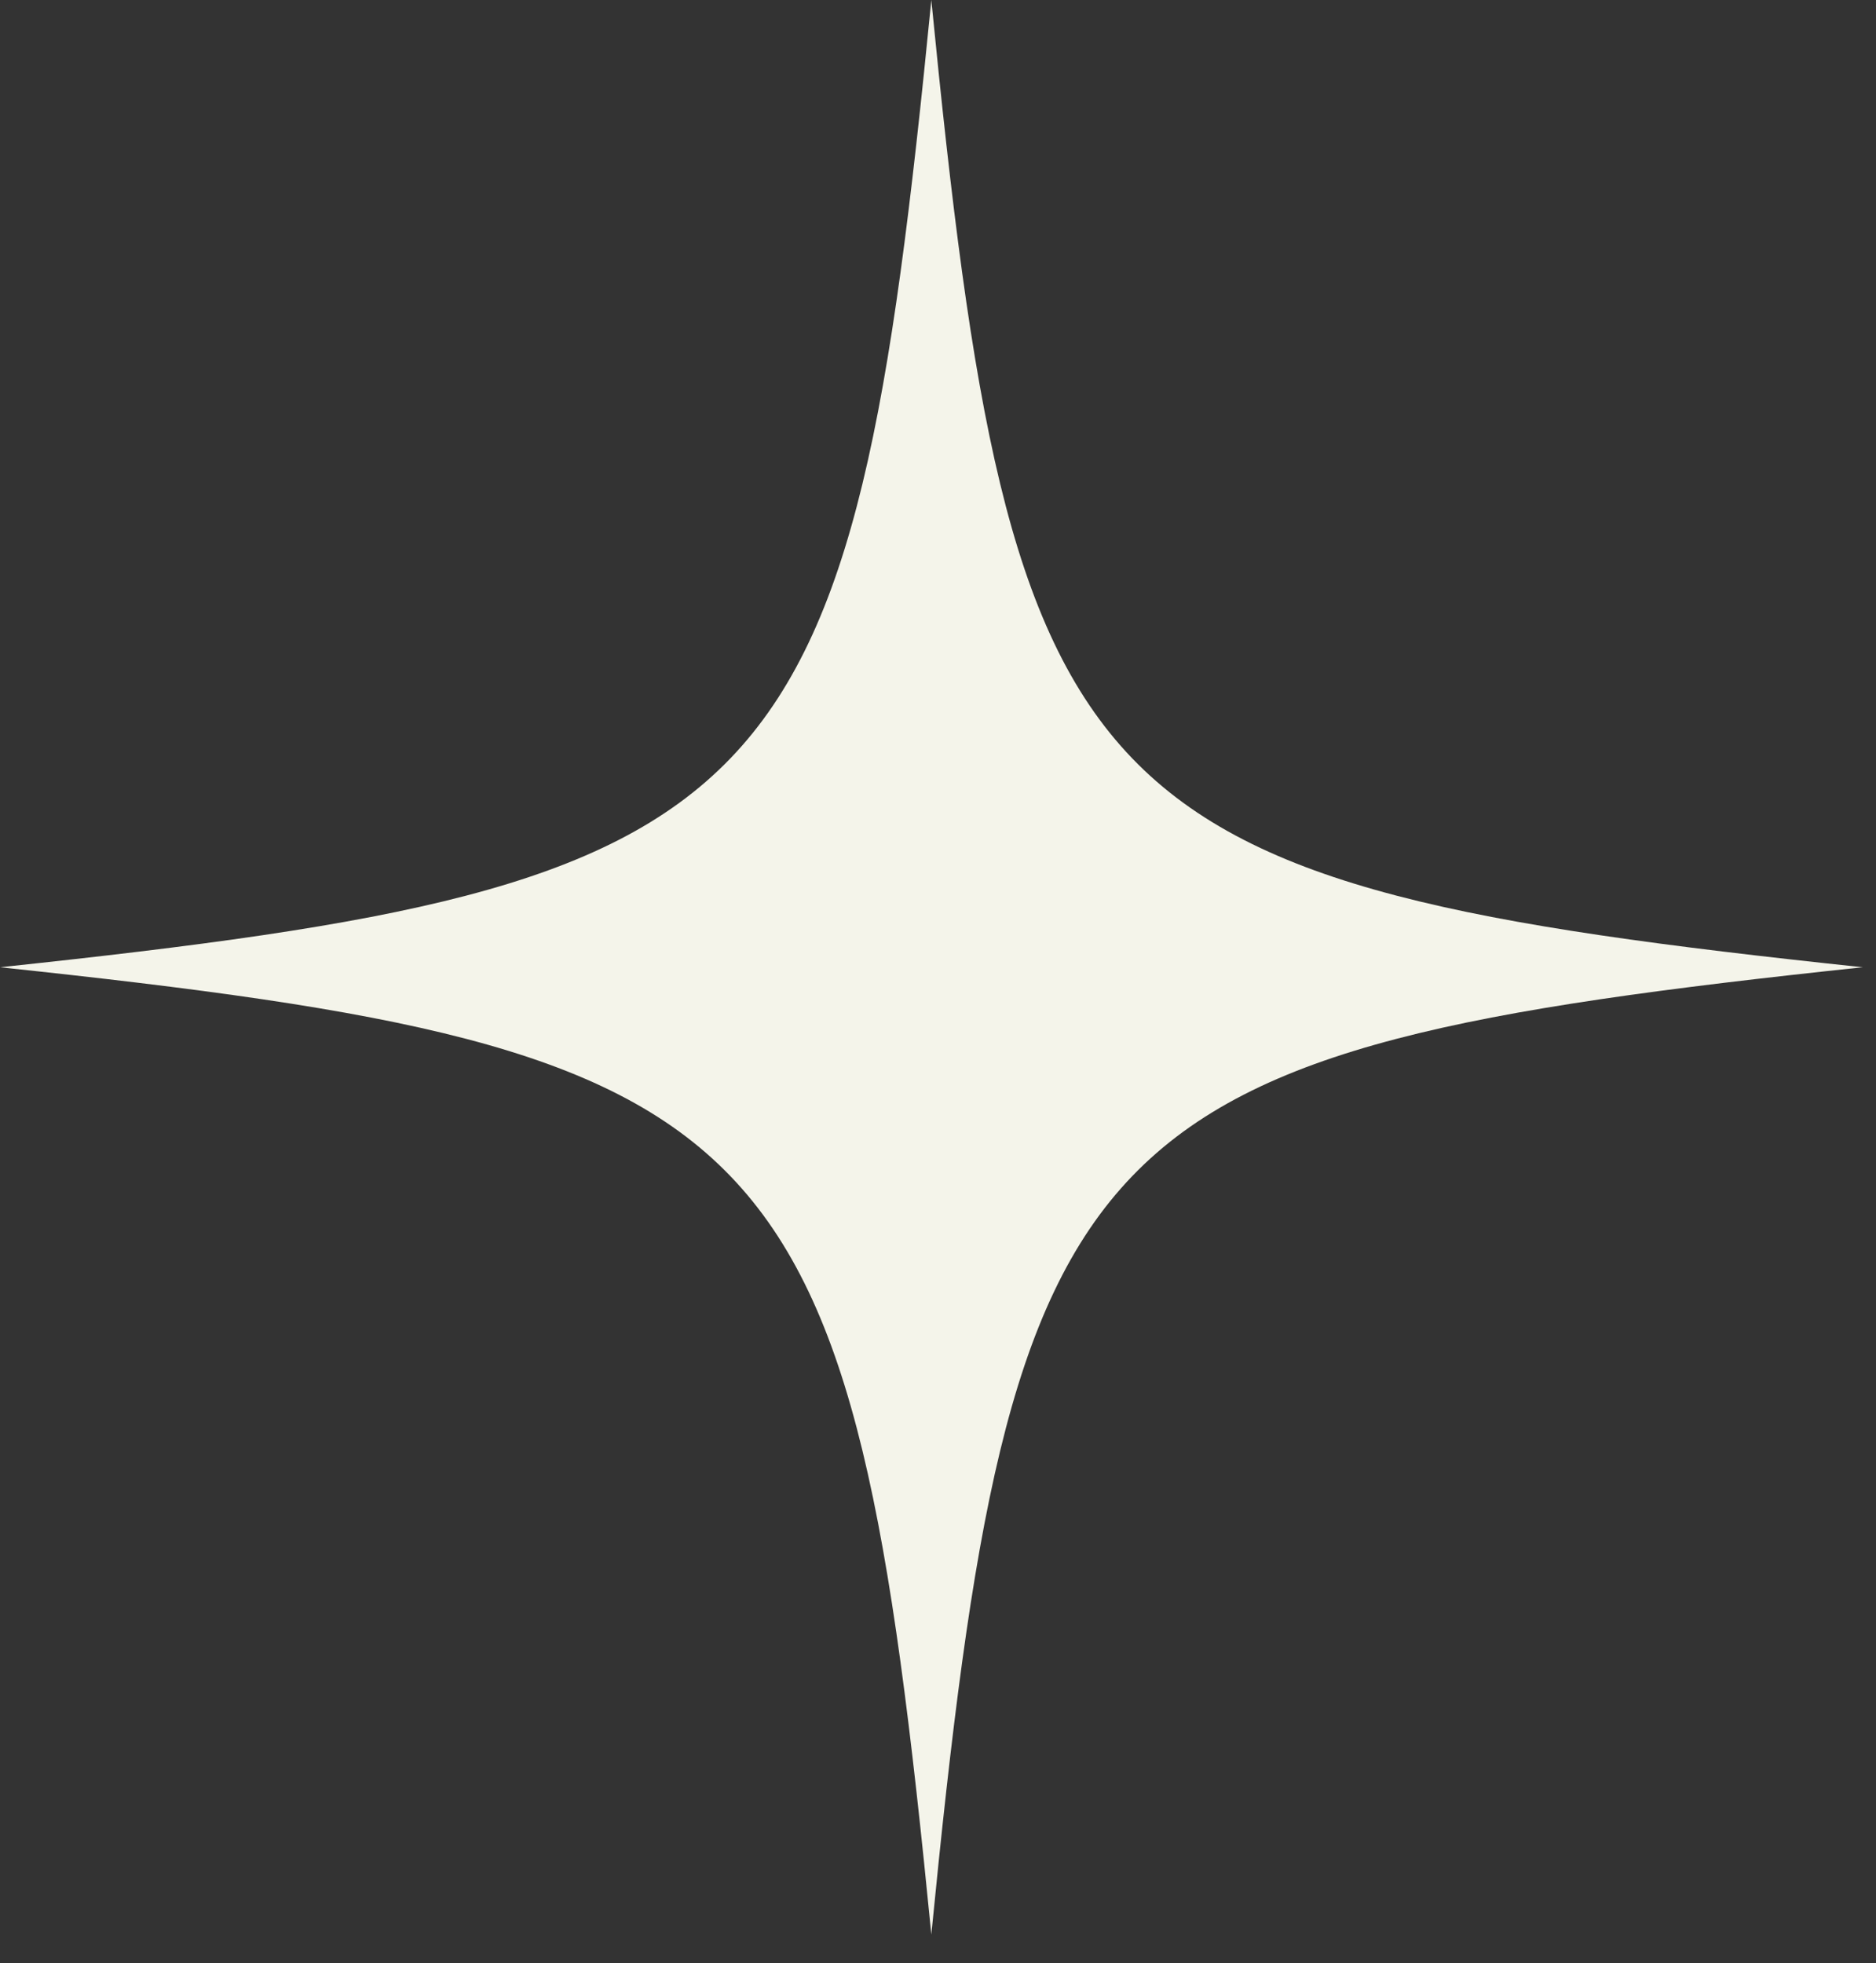
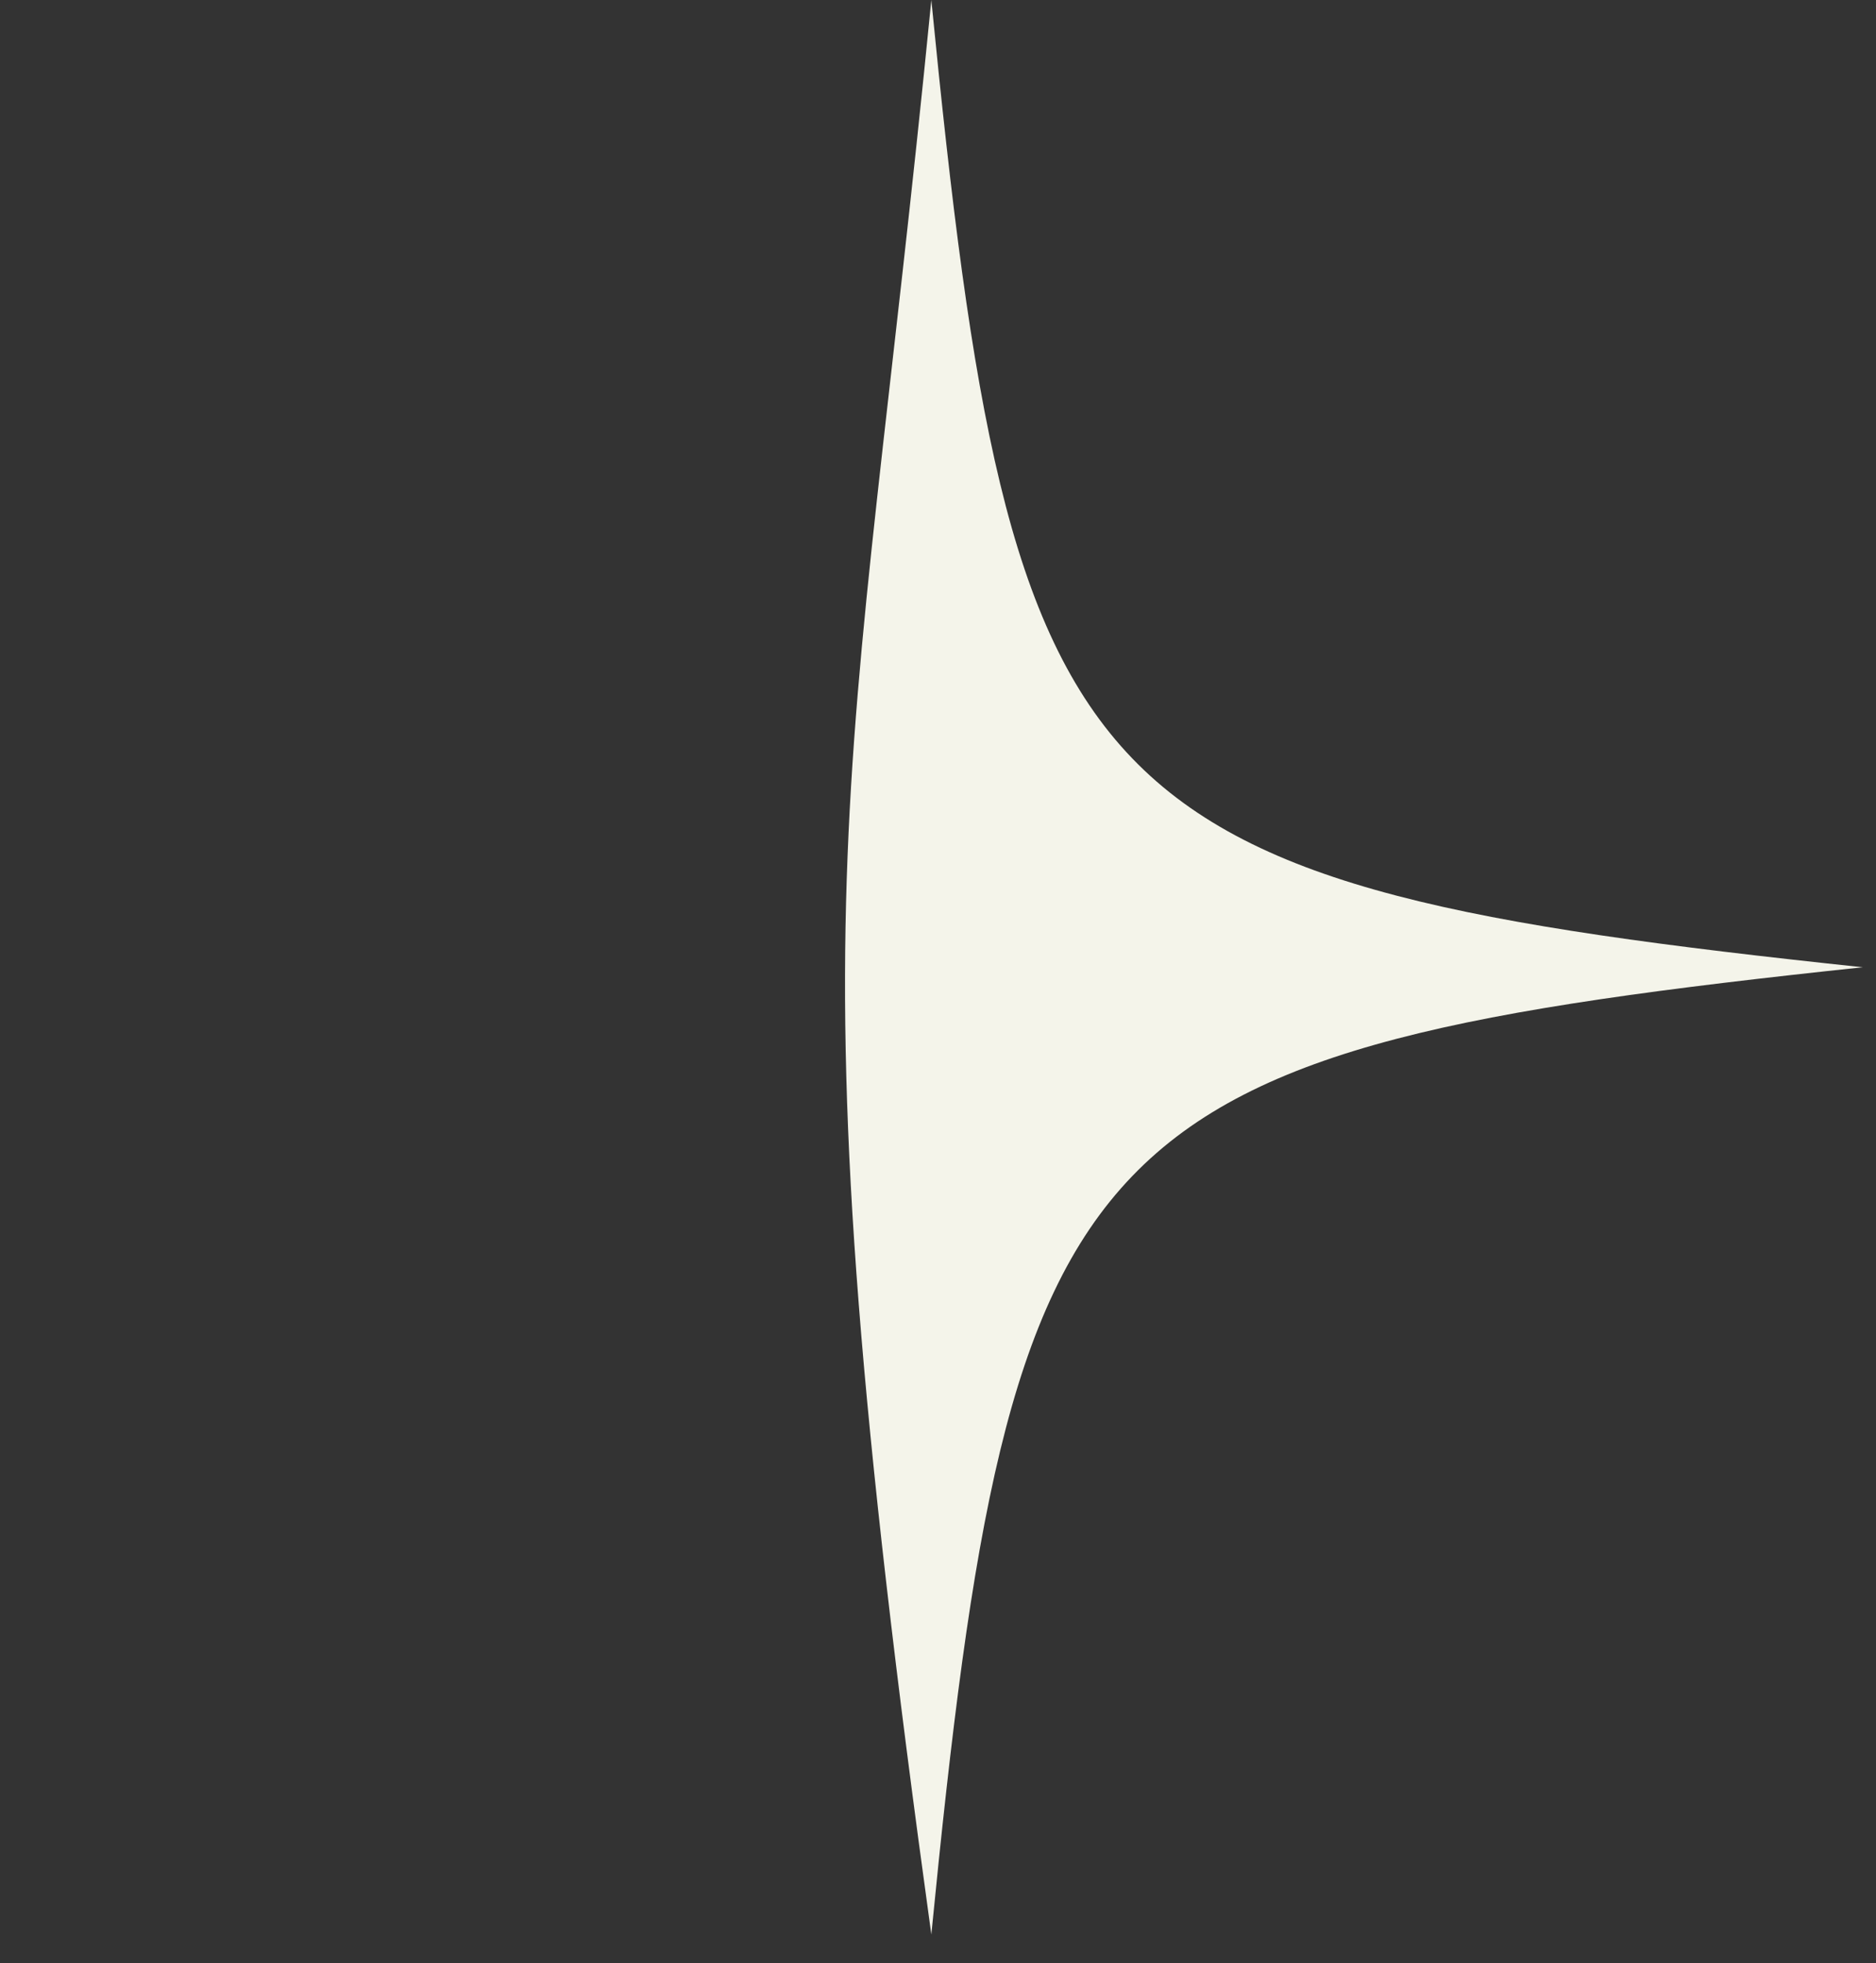
<svg xmlns="http://www.w3.org/2000/svg" viewBox="0 0 74.00 77.44" data-guides="{&quot;vertical&quot;:[],&quot;horizontal&quot;:[]}">
  <rect x="0" y="0" width="74.00" height="77.44" fill="#333333" stroke="none" />
-   <path fill="#f4f4ea" stroke="none" fill-opacity="1" stroke-width="1" stroke-opacity="1" id="tSvg7bac74e5a9" title="Path 1" d="M73.473 38.155C42.469 41.443 39.903 44.109 36.737 76.309C33.57 44.109 31.003 41.443 0 38.155C31.004 34.866 33.57 32.2 36.737 0C39.901 32.199 42.469 34.866 73.473 38.155Z" />
+   <path fill="#f4f4ea" stroke="none" fill-opacity="1" stroke-width="1" stroke-opacity="1" id="tSvg7bac74e5a9" title="Path 1" d="M73.473 38.155C42.469 41.443 39.903 44.109 36.737 76.309C31.004 34.866 33.57 32.2 36.737 0C39.901 32.199 42.469 34.866 73.473 38.155Z" />
  <defs />
</svg>